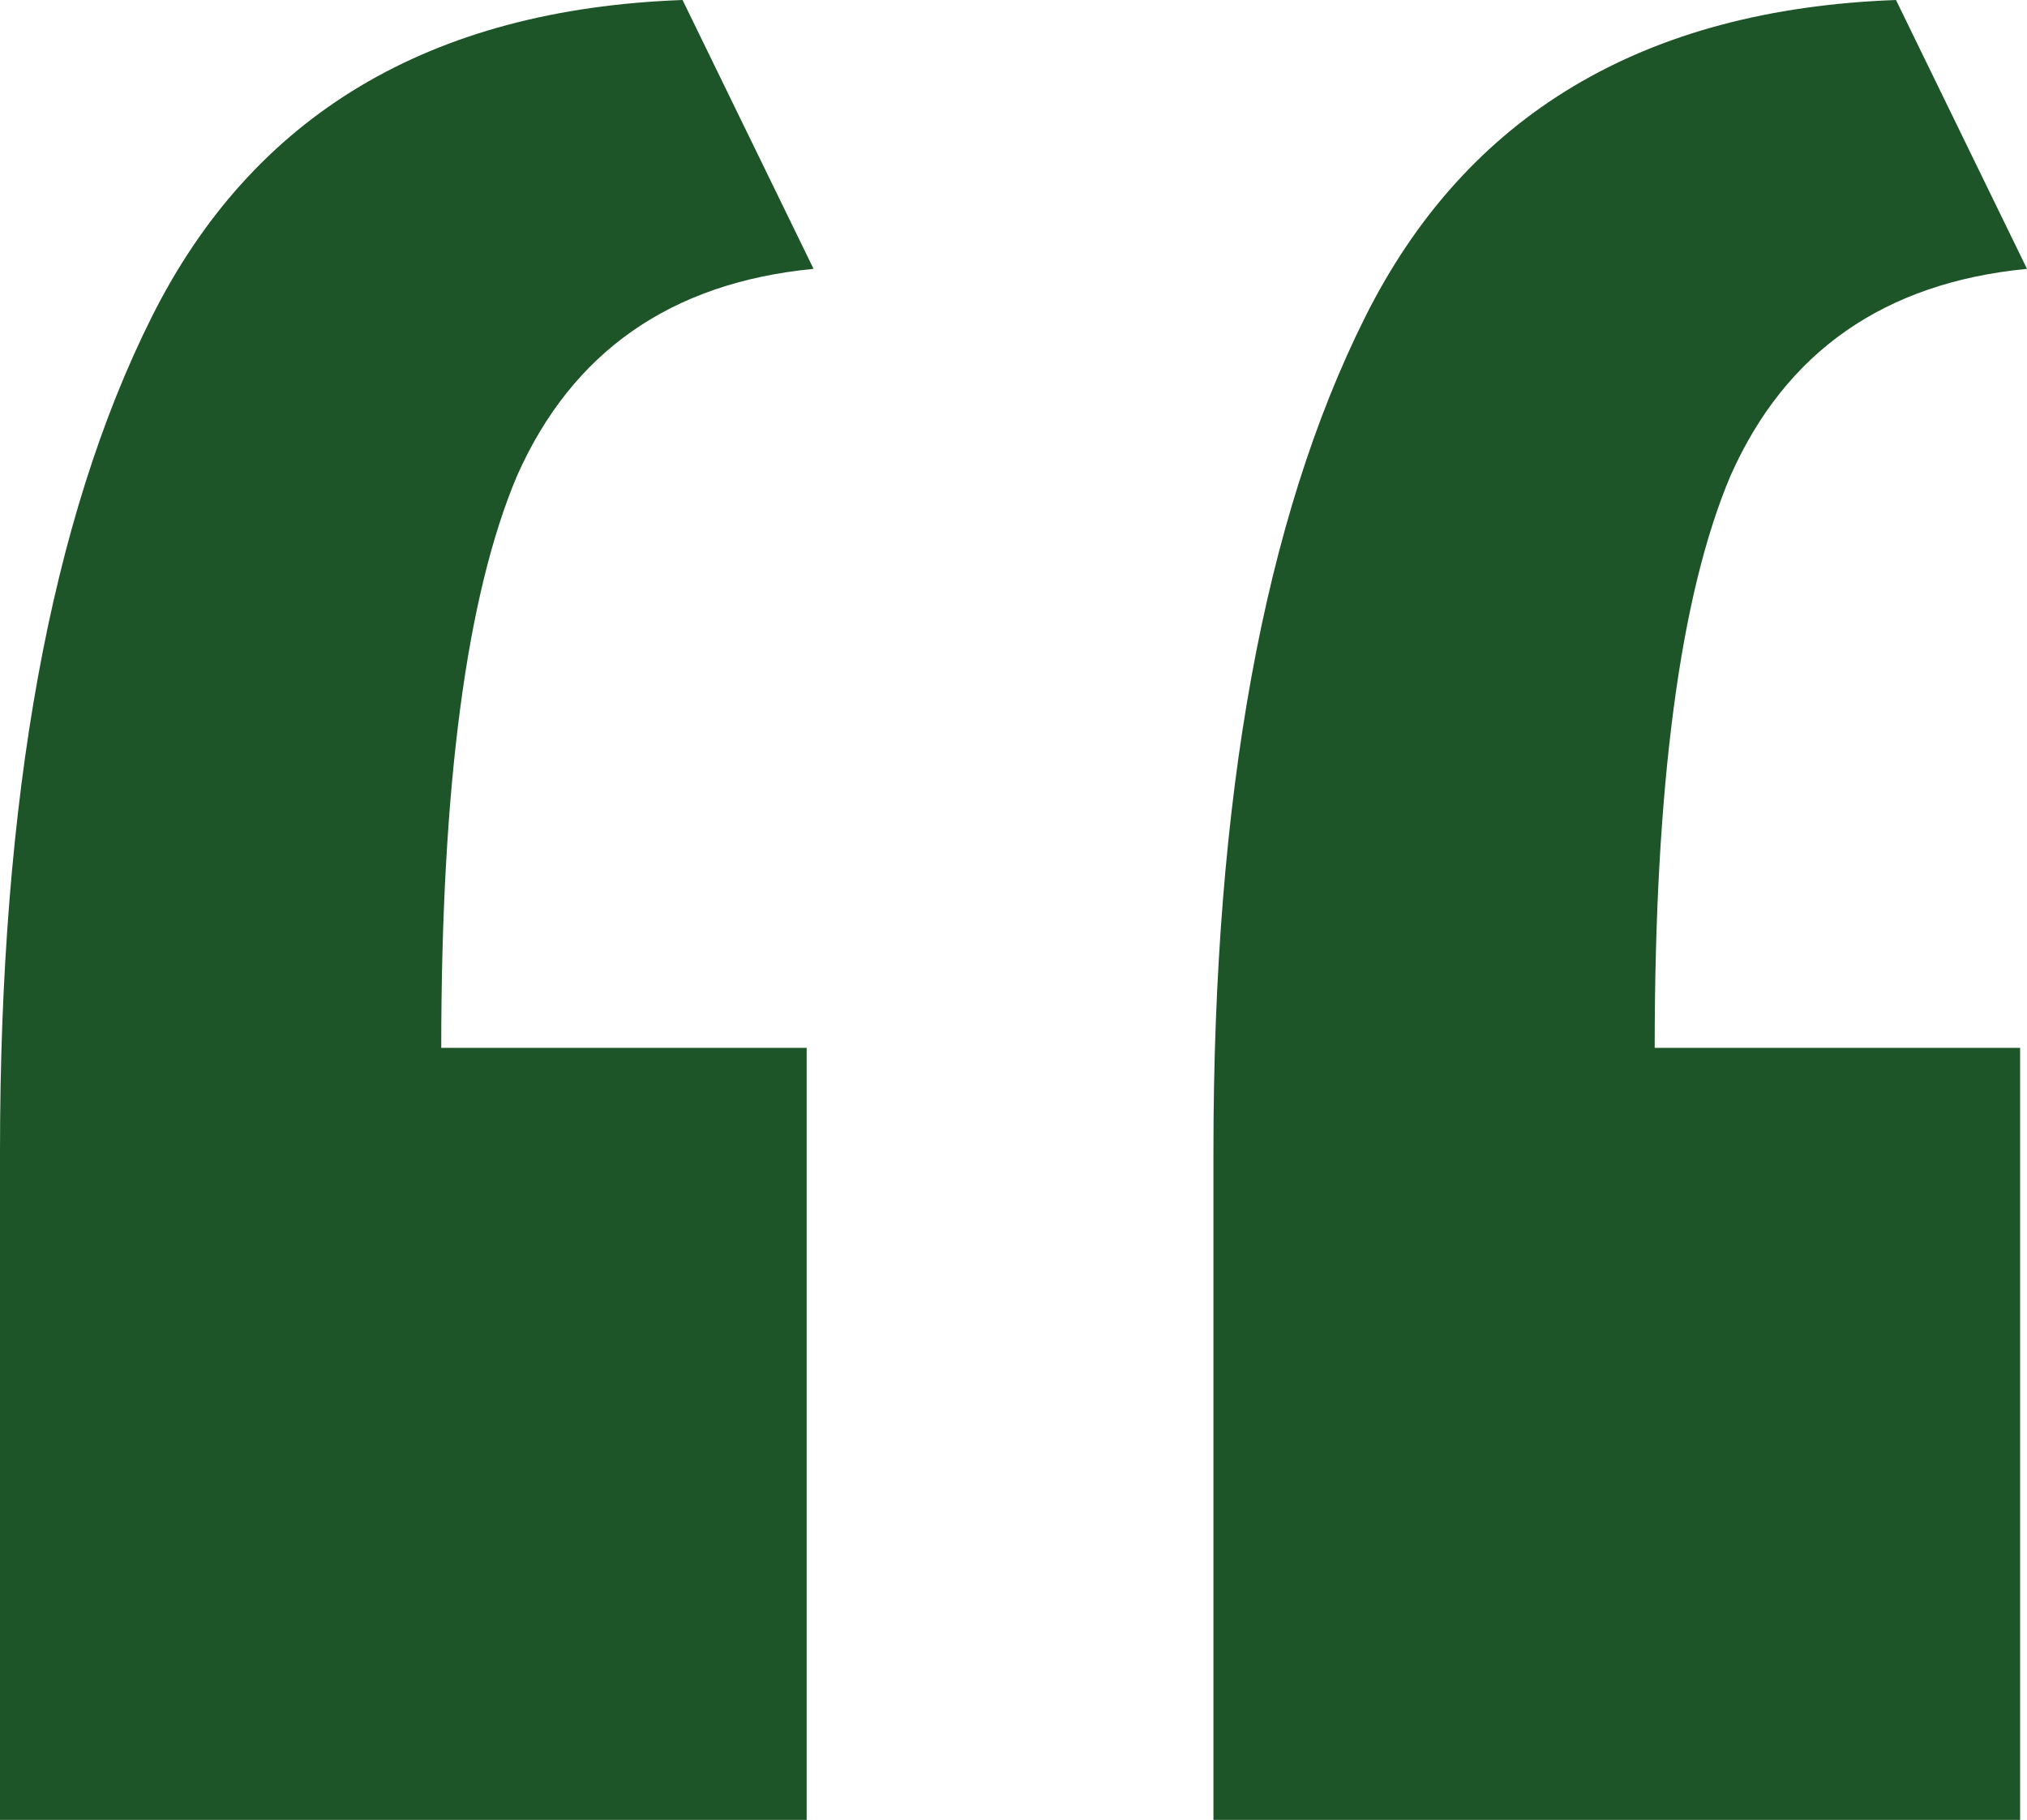
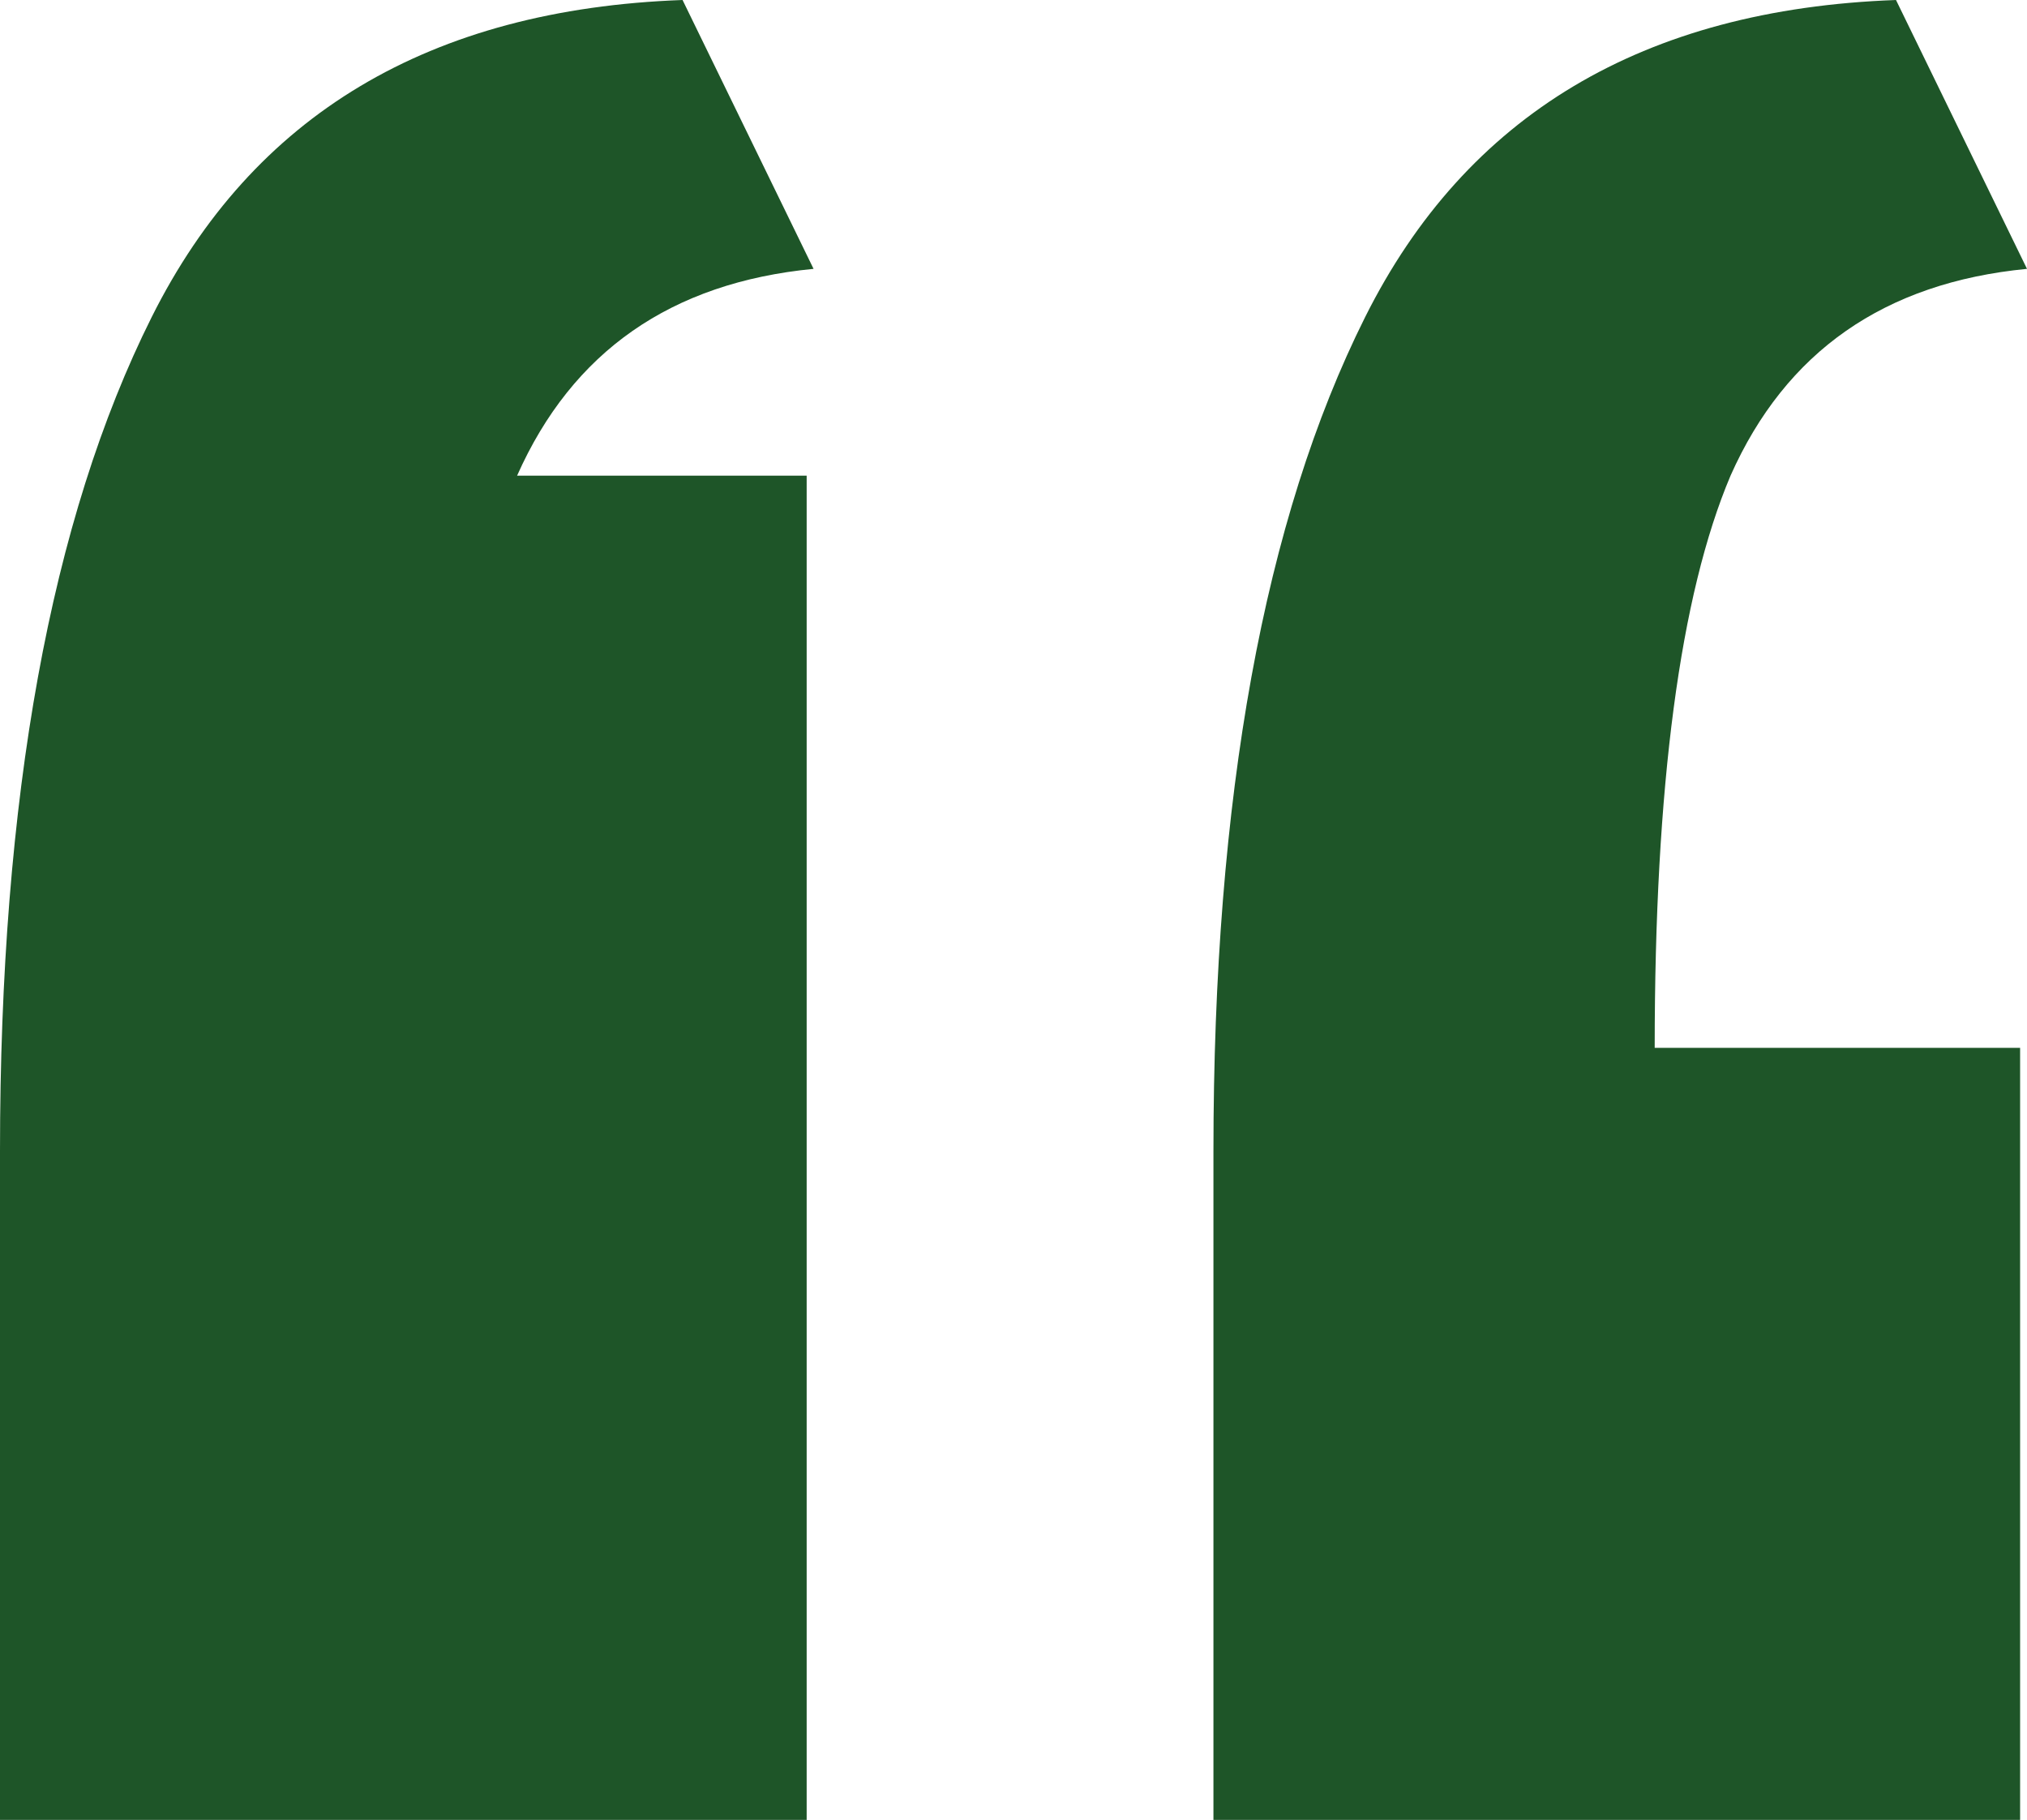
<svg xmlns="http://www.w3.org/2000/svg" width="588" height="528" viewBox="0 0 588 528" fill="none">
-   <path d="M0 528C0 496 0 464 0 432C0 398.667 0 366 0 334C0 231.333 14.667 150.667 44 92C73.333 33.333 124.667 2.667 198 0L236 78C194.667 82 166 102 150 138C135.333 172.667 128 228 128 304H234V528H0ZM352 528C352 496 352 464 352 432C352 398.667 352 366 352 334C352 231.333 366.667 150.667 396 92C425.333 33.333 476.667 2.667 550 0L588 78C546.667 82 518 102 502 138C487.333 172.667 480 228 480 304H586V528H352Z" fill="#1E5528" />
+   <path d="M0 528C0 496 0 464 0 432C0 398.667 0 366 0 334C0 231.333 14.667 150.667 44 92C73.333 33.333 124.667 2.667 198 0L236 78C194.667 82 166 102 150 138H234V528H0ZM352 528C352 496 352 464 352 432C352 398.667 352 366 352 334C352 231.333 366.667 150.667 396 92C425.333 33.333 476.667 2.667 550 0L588 78C546.667 82 518 102 502 138C487.333 172.667 480 228 480 304H586V528H352Z" fill="#1E5528" />
</svg>